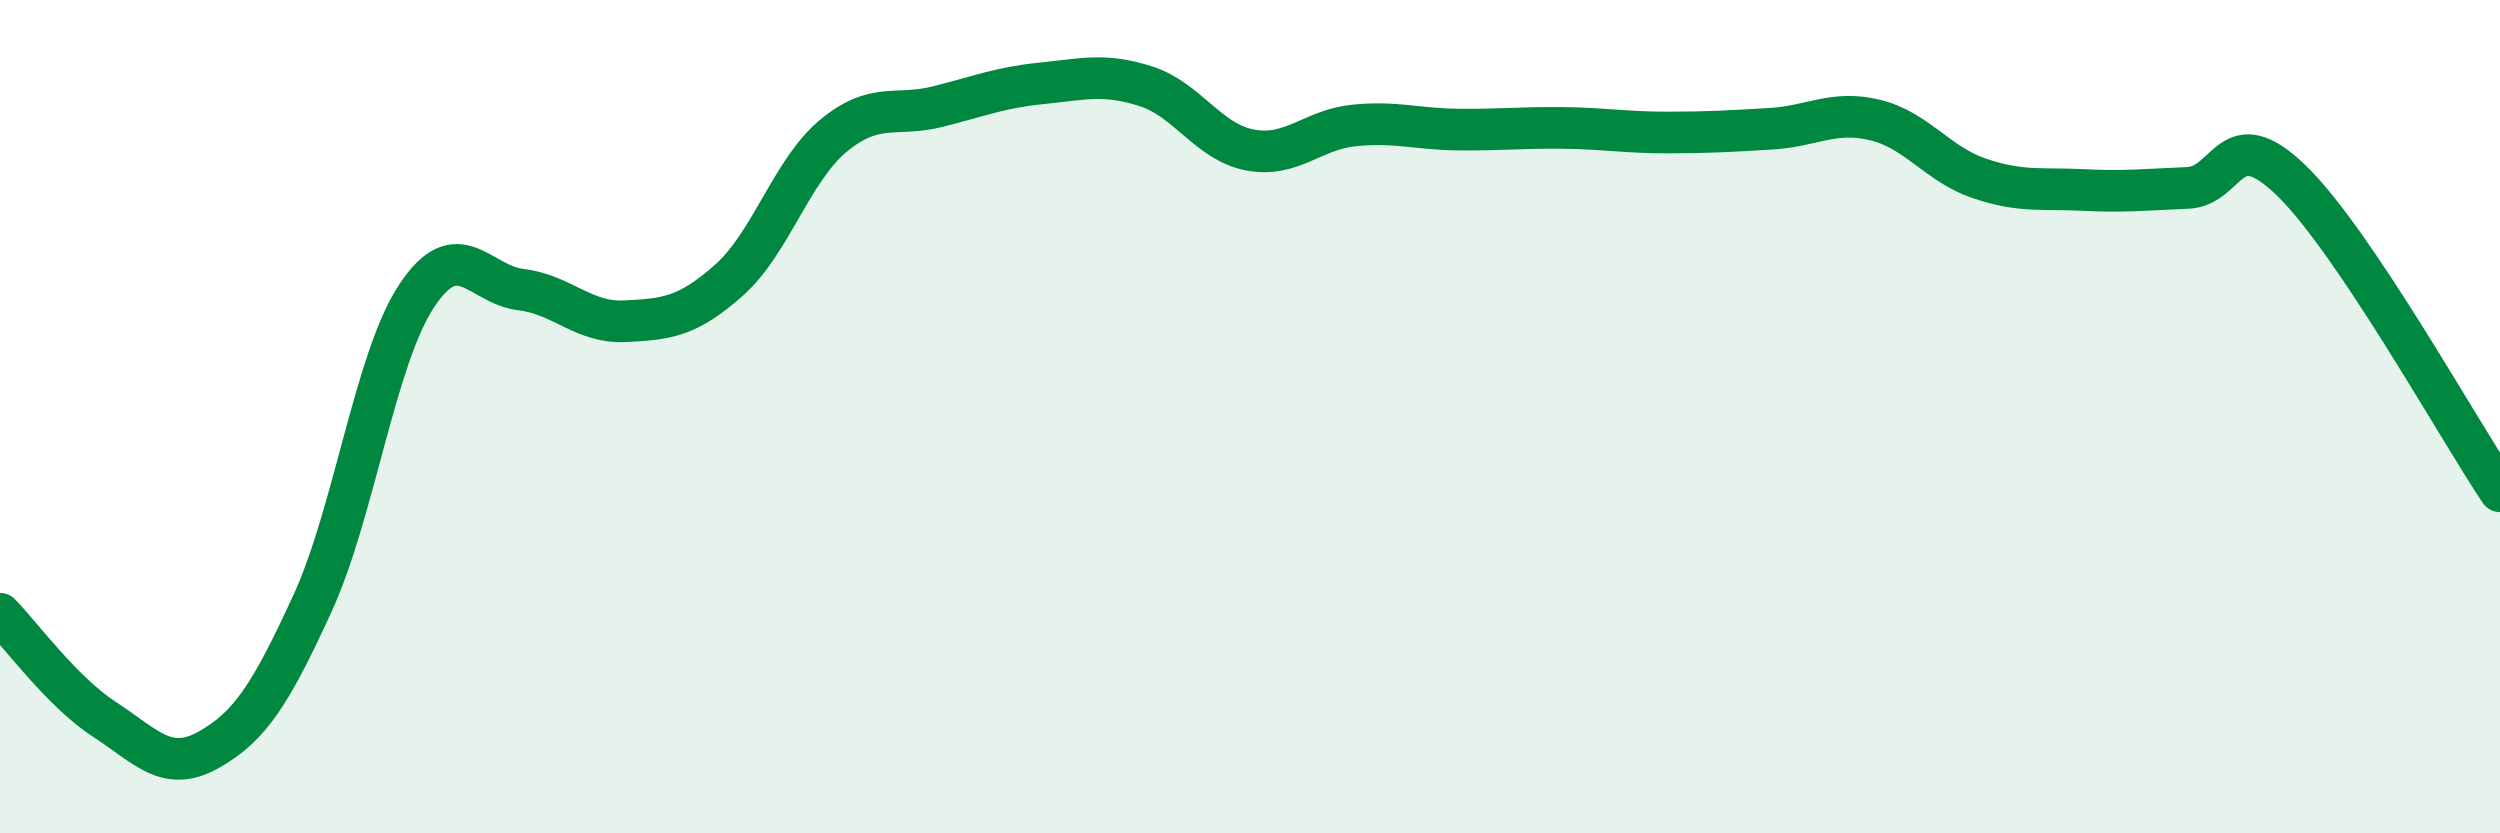
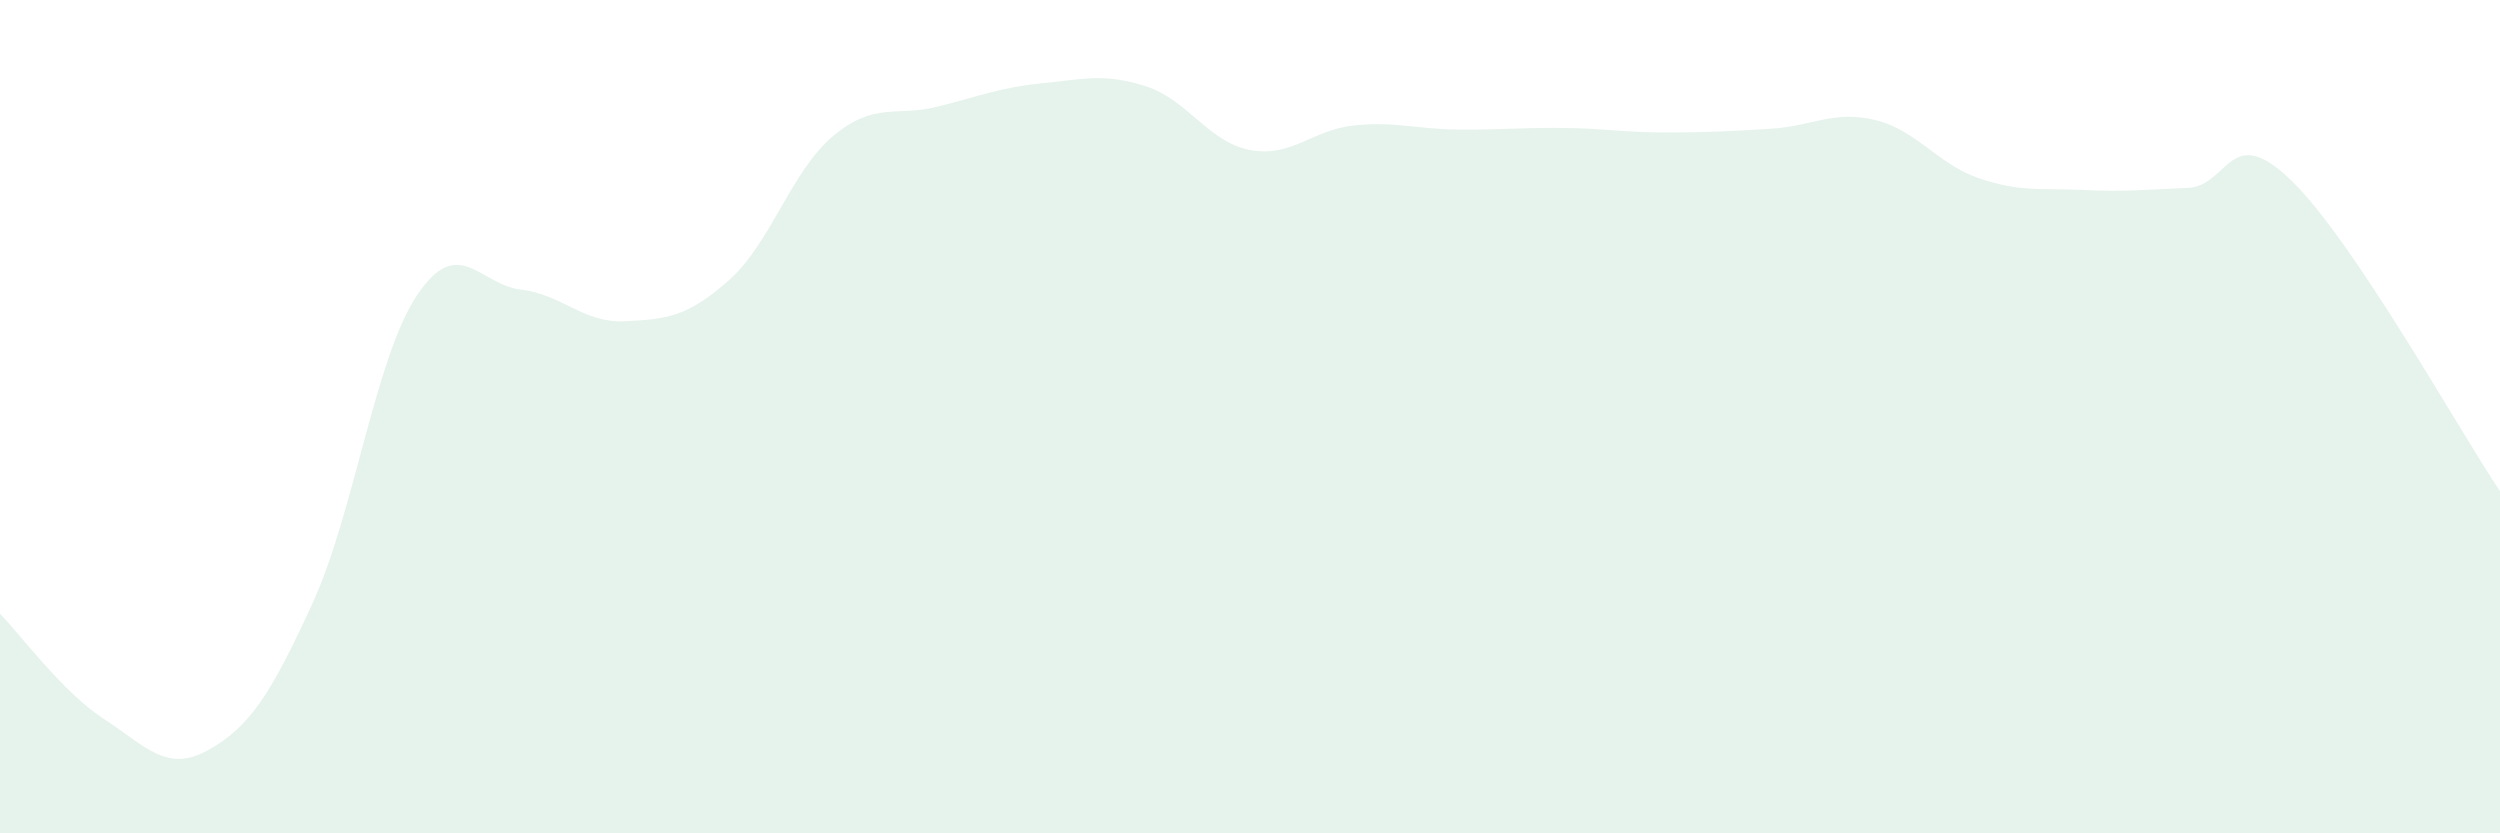
<svg xmlns="http://www.w3.org/2000/svg" width="60" height="20" viewBox="0 0 60 20">
  <path d="M 0,14.73 C 0.5,15.24 1.5,16.61 2.5,17.26 C 3.5,17.91 4,18.56 5,18 C 6,17.44 6.5,16.66 7.5,14.48 C 8.5,12.3 9,8.61 10,7.1 C 11,5.59 11.5,6.83 12.5,6.95 C 13.5,7.07 14,7.76 15,7.71 C 16,7.66 16.5,7.61 17.5,6.72 C 18.5,5.83 19,4.09 20,3.26 C 21,2.43 21.5,2.81 22.5,2.56 C 23.5,2.31 24,2.1 25,2 C 26,1.9 26.5,1.75 27.5,2.07 C 28.5,2.39 29,3.41 30,3.6 C 31,3.79 31.5,3.11 32.5,3.01 C 33.5,2.91 34,3.1 35,3.11 C 36,3.12 36.5,3.06 37.5,3.07 C 38.5,3.08 39,3.18 40,3.18 C 41,3.18 41.5,3.15 42.5,3.09 C 43.5,3.03 44,2.64 45,2.88 C 46,3.12 46.5,3.94 47.5,4.28 C 48.5,4.62 49,4.51 50,4.56 C 51,4.61 51.5,4.55 52.5,4.51 C 53.5,4.47 53.5,2.88 55,4.34 C 56.5,5.8 59,10.3 60,11.79L60 20L0 20Z" fill="#008740" opacity="0.1" stroke-linecap="round" stroke-linejoin="round" />
-   <path d="M 0,14.73 C 0.5,15.24 1.5,16.61 2.5,17.26 C 3.5,17.91 4,18.56 5,18 C 6,17.44 6.5,16.66 7.5,14.48 C 8.5,12.3 9,8.61 10,7.1 C 11,5.59 11.5,6.83 12.5,6.95 C 13.5,7.07 14,7.76 15,7.71 C 16,7.66 16.5,7.61 17.5,6.72 C 18.5,5.83 19,4.09 20,3.26 C 21,2.43 21.5,2.81 22.5,2.56 C 23.5,2.31 24,2.1 25,2 C 26,1.9 26.5,1.75 27.5,2.07 C 28.5,2.39 29,3.41 30,3.6 C 31,3.79 31.5,3.11 32.5,3.01 C 33.5,2.91 34,3.1 35,3.11 C 36,3.12 36.5,3.06 37.5,3.07 C 38.5,3.08 39,3.18 40,3.18 C 41,3.18 41.5,3.15 42.5,3.09 C 43.5,3.03 44,2.64 45,2.88 C 46,3.12 46.5,3.94 47.5,4.28 C 48.5,4.62 49,4.51 50,4.56 C 51,4.61 51.5,4.55 52.5,4.51 C 53.5,4.47 53.5,2.88 55,4.34 C 56.5,5.8 59,10.3 60,11.79" stroke="#008740" stroke-width="1" fill="none" stroke-linecap="round" stroke-linejoin="round" />
</svg>